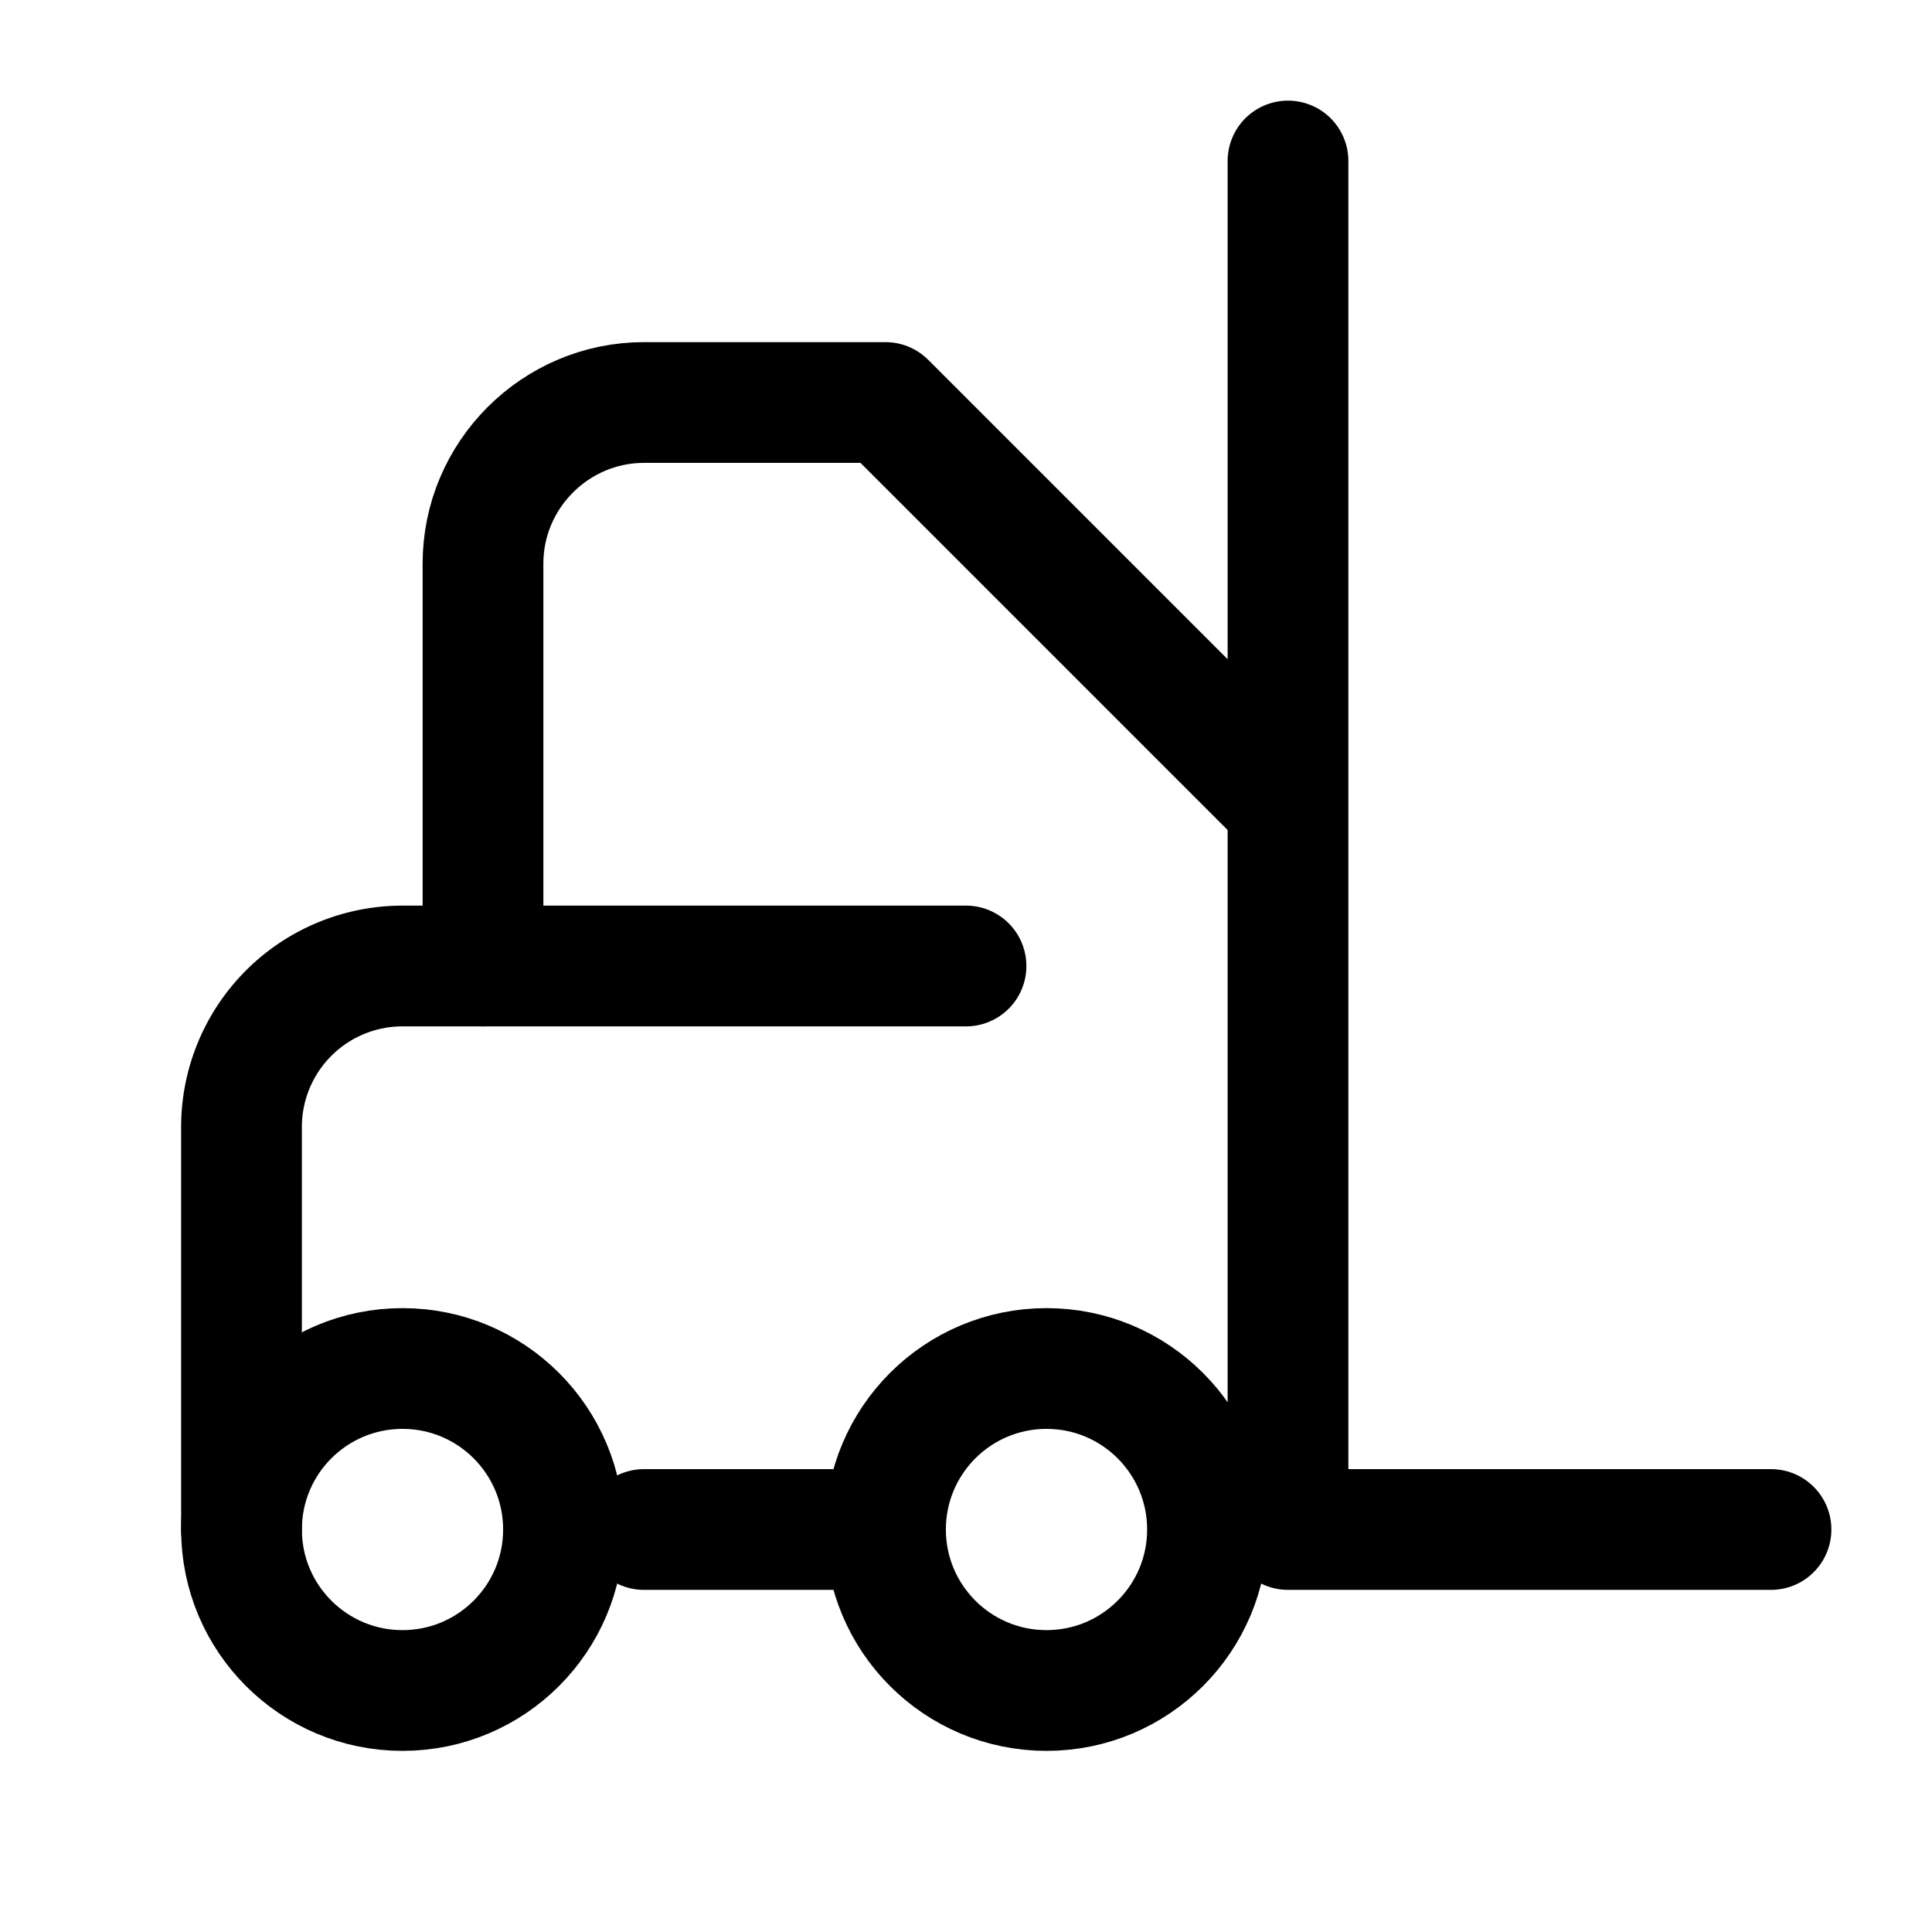
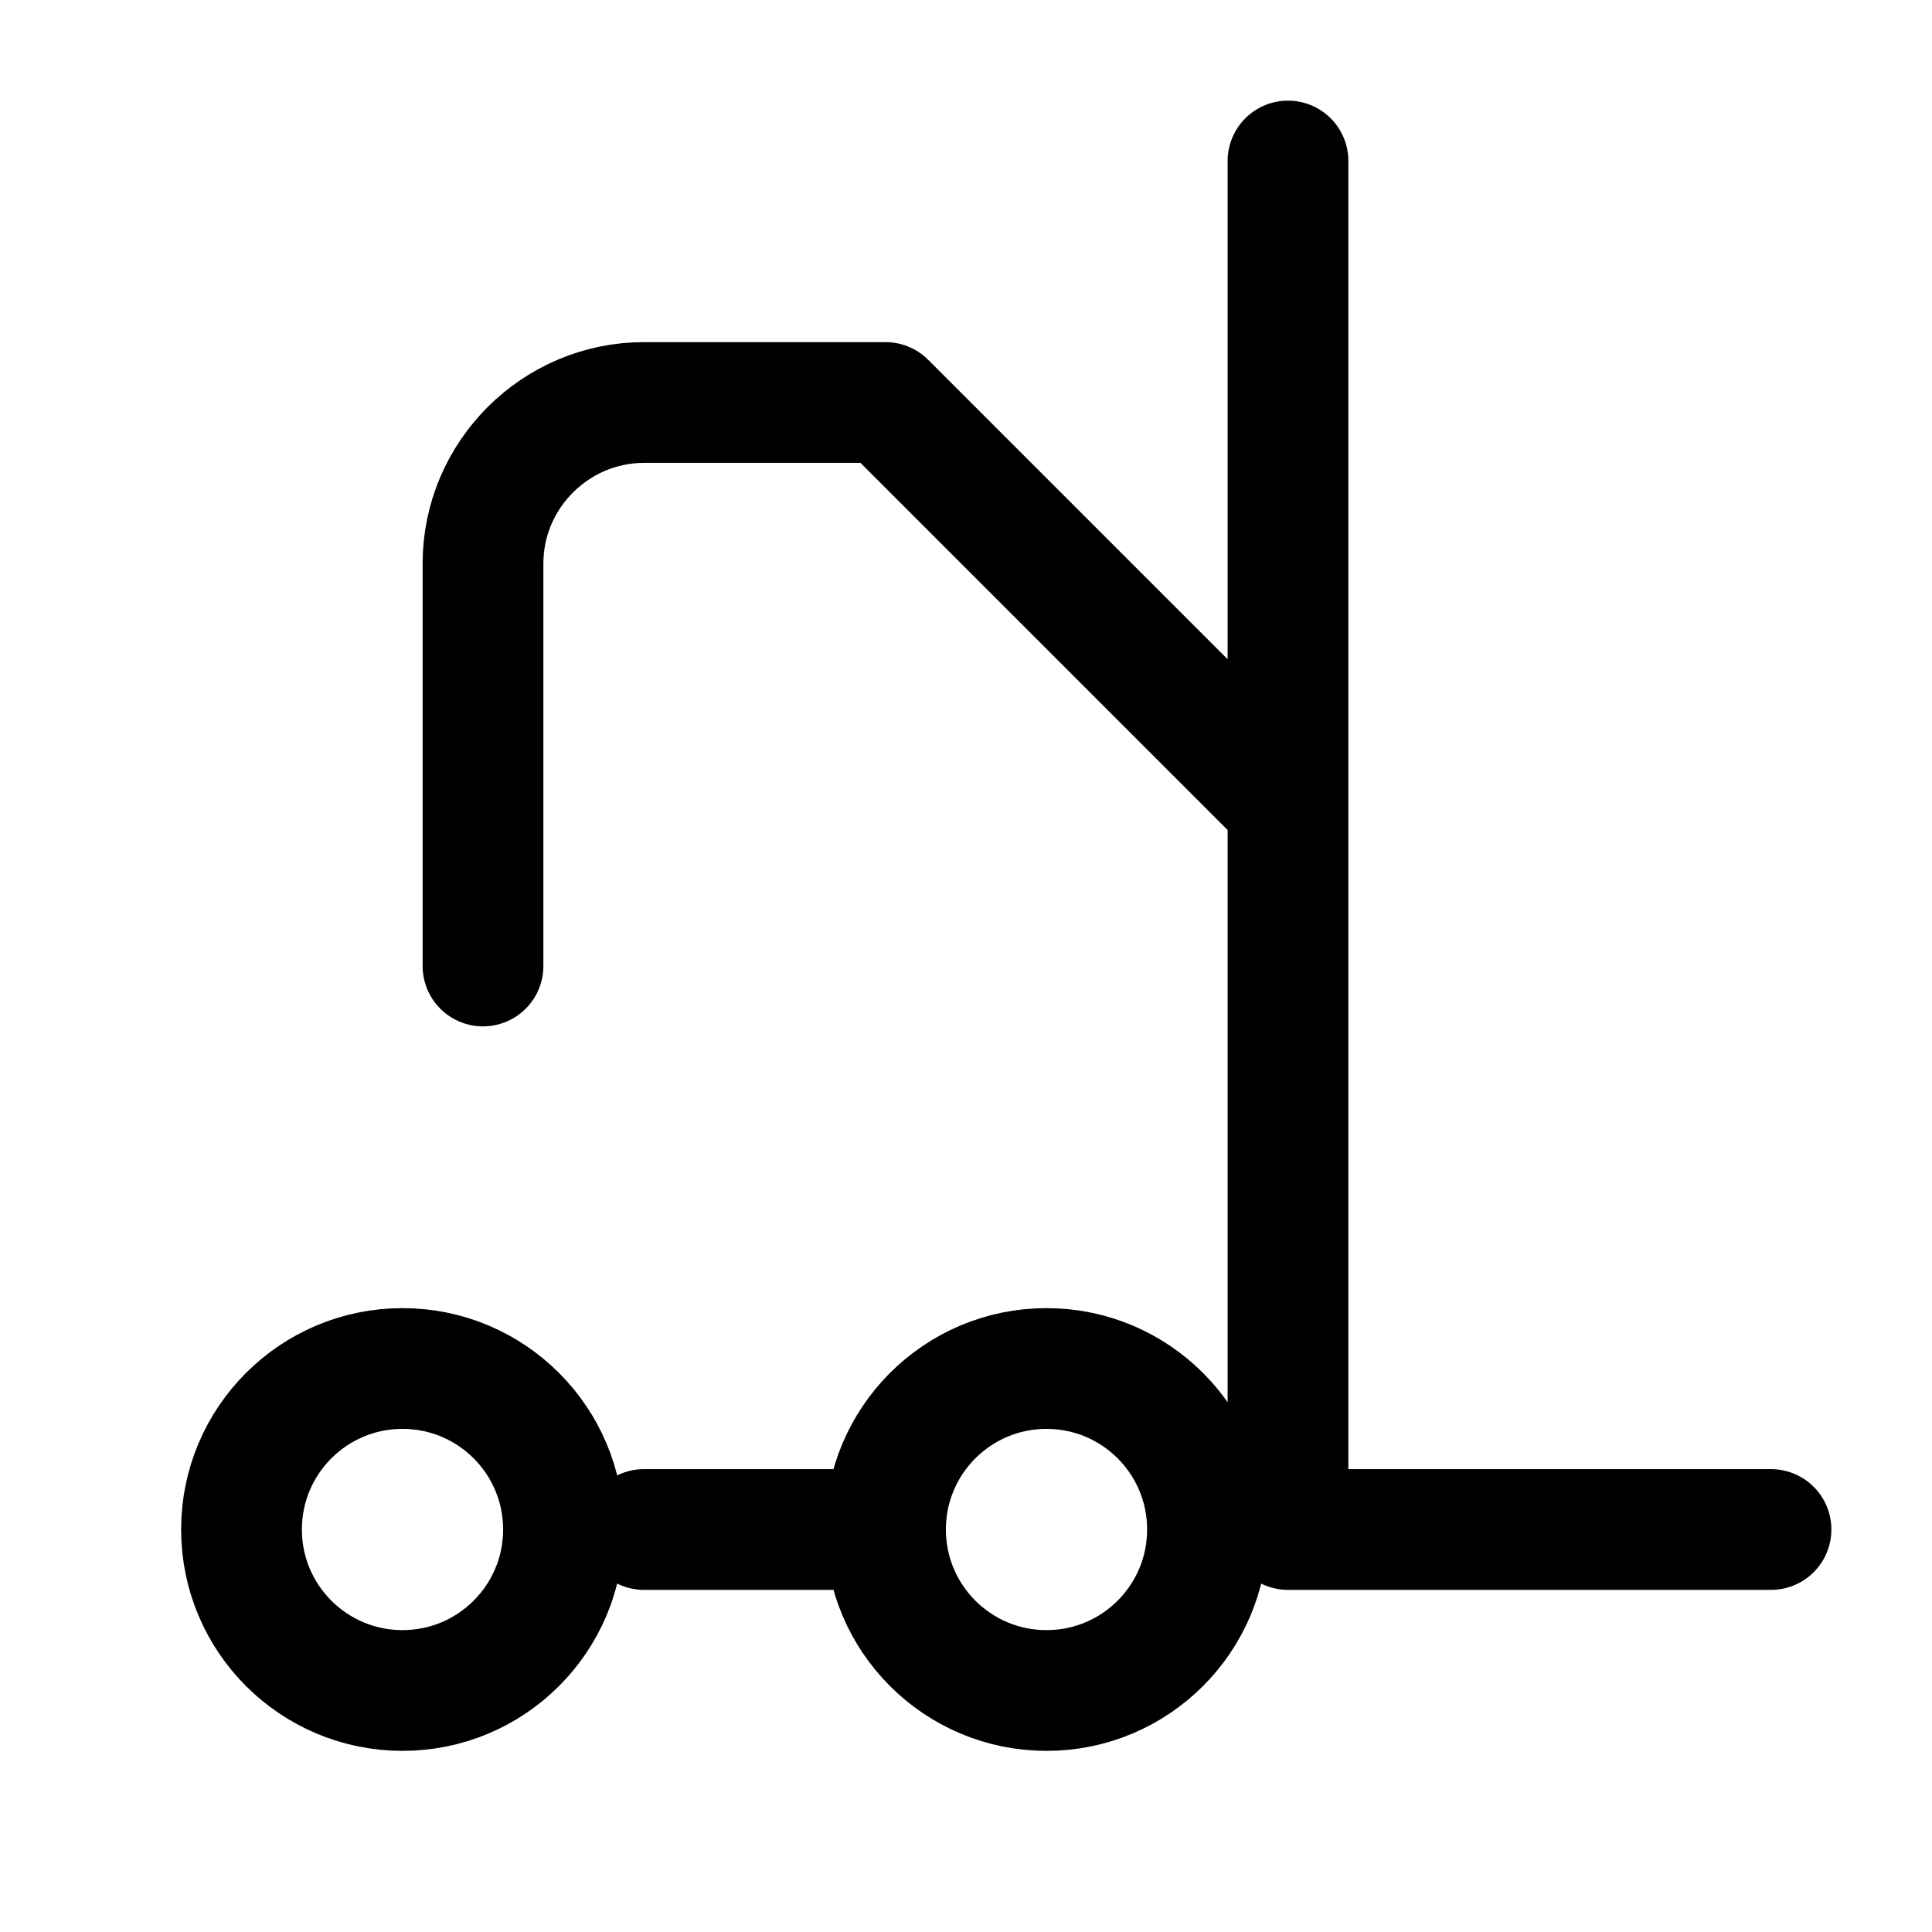
<svg xmlns="http://www.w3.org/2000/svg" width="24" height="24" fill="none" stroke="currentColor" stroke-linecap="round" stroke-linejoin="round" stroke-width="1.5" viewBox="0 0 24 24">
-   <path d="M12 12H5a2 2 0 0 0-2 2v5" />
  <circle cx="13" cy="19" r="2" />
  <circle cx="5" cy="19" r="2" />
  <path d="M8 19h3m5-17v17h6M6 12V7c0-1.1.9-2 2-2h3l5 5" />
</svg>